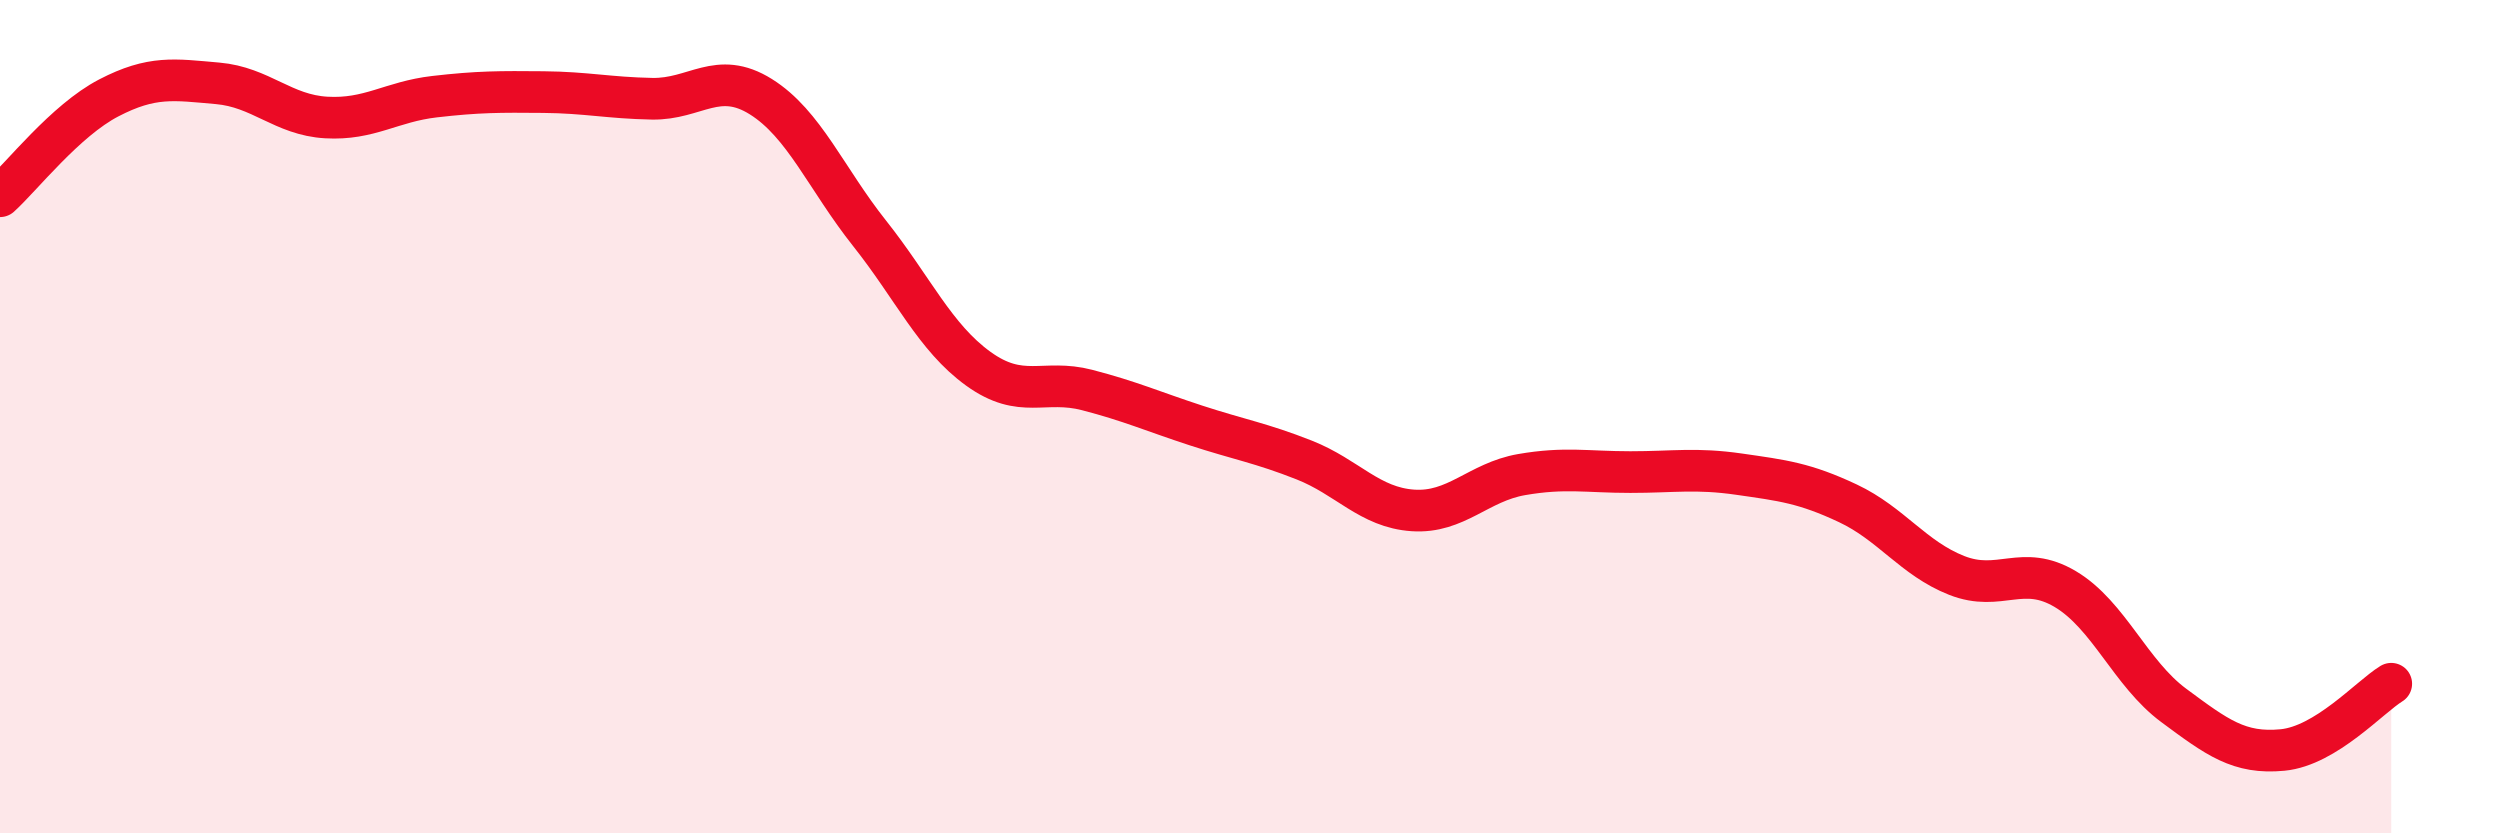
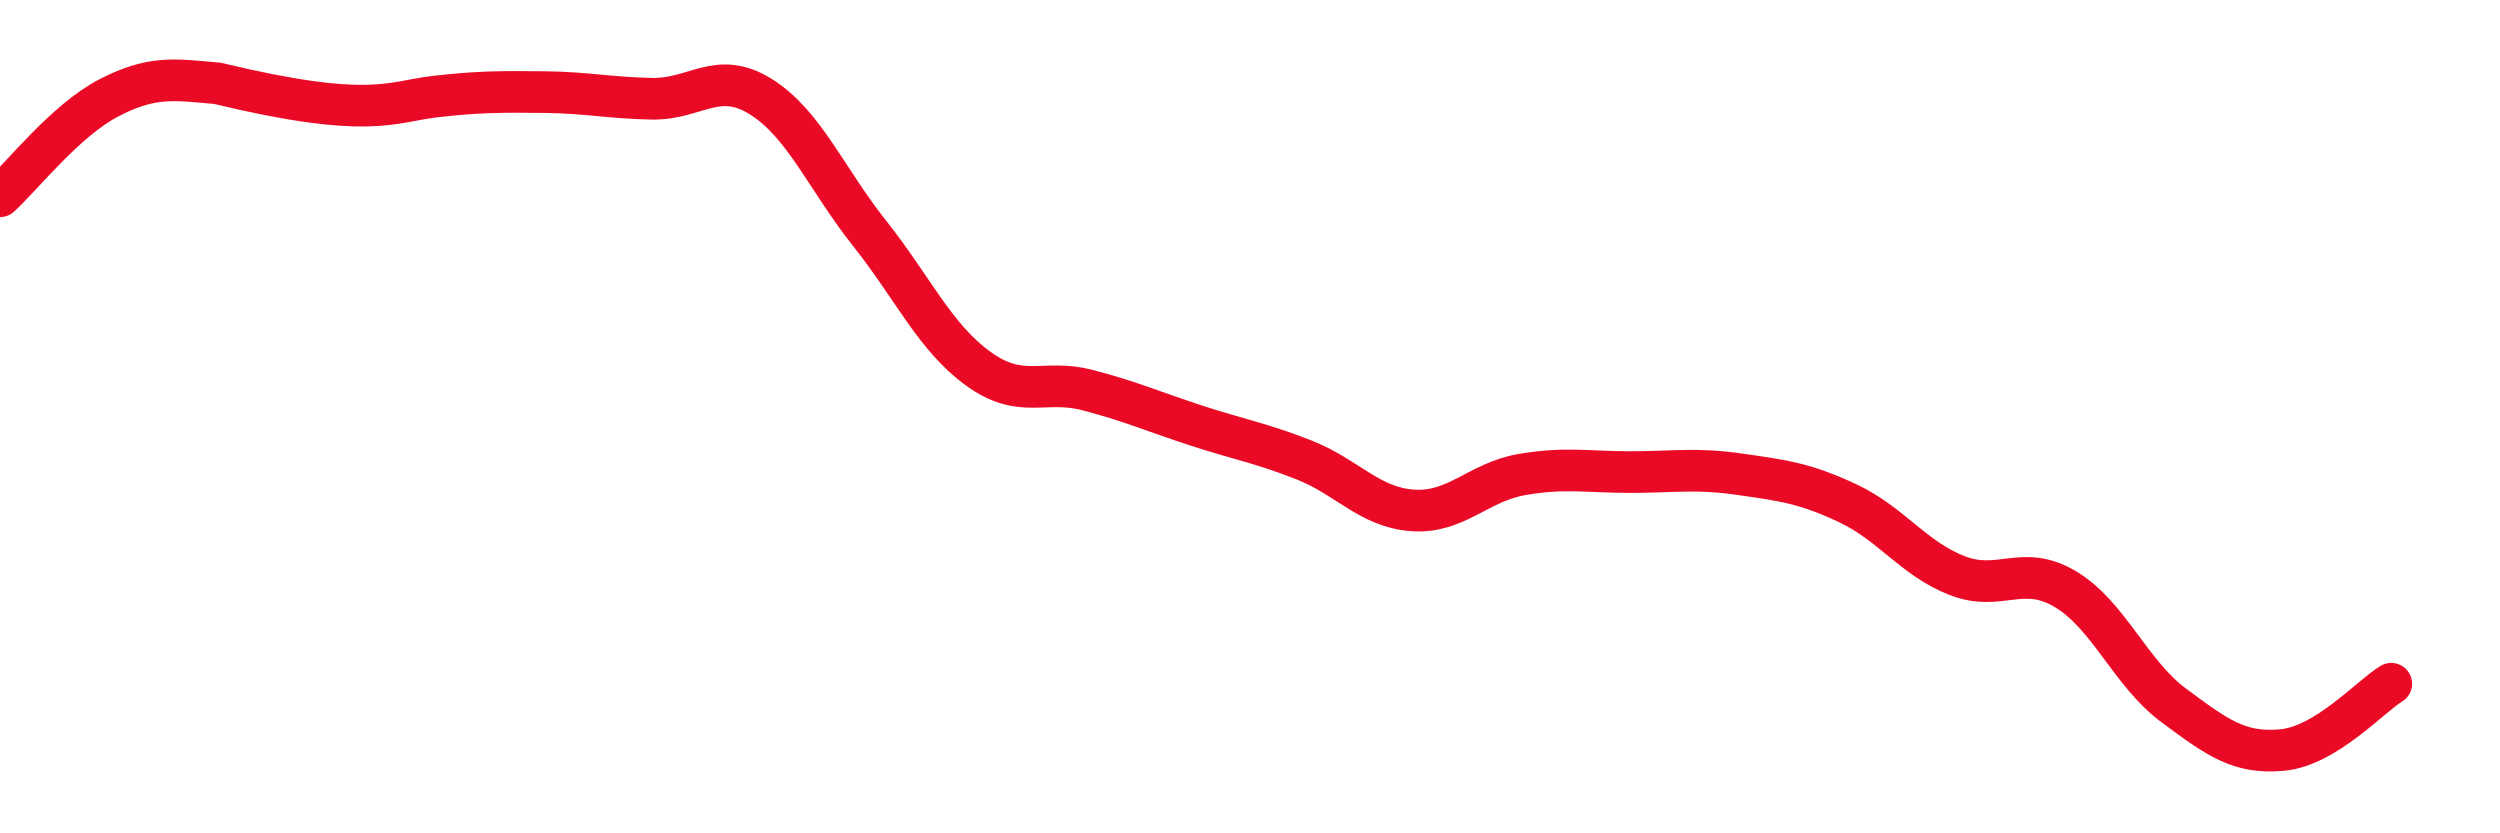
<svg xmlns="http://www.w3.org/2000/svg" width="60" height="20" viewBox="0 0 60 20">
-   <path d="M 0,4.71 C 0.52,4.24 1.57,2.89 2.61,2.35 C 3.65,1.81 4.18,1.91 5.22,2 C 6.26,2.09 6.79,2.76 7.83,2.82 C 8.87,2.88 9.39,2.44 10.43,2.32 C 11.47,2.2 12,2.2 13.04,2.21 C 14.08,2.22 14.61,2.35 15.65,2.37 C 16.69,2.39 17.22,1.67 18.26,2.32 C 19.3,2.97 19.83,4.29 20.87,5.6 C 21.91,6.91 22.44,8.1 23.48,8.85 C 24.52,9.6 25.05,9.09 26.09,9.36 C 27.13,9.63 27.66,9.87 28.7,10.21 C 29.74,10.55 30.26,10.63 31.3,11.04 C 32.34,11.45 32.87,12.18 33.91,12.25 C 34.95,12.32 35.48,11.57 36.52,11.39 C 37.56,11.21 38.09,11.33 39.13,11.33 C 40.17,11.33 40.7,11.23 41.74,11.38 C 42.78,11.53 43.31,11.59 44.35,12.08 C 45.39,12.57 45.92,13.4 46.96,13.81 C 48,14.22 48.53,13.52 49.57,14.14 C 50.61,14.76 51.13,16.16 52.17,16.93 C 53.21,17.7 53.74,18.1 54.78,18 C 55.82,17.9 56.87,16.73 57.39,16.41L57.39 20L0 20Z" fill="#EB0A25" opacity="0.1" stroke-linecap="round" stroke-linejoin="round" />
-   <path d="M 0,4.71 C 0.52,4.24 1.57,2.89 2.61,2.35 C 3.65,1.81 4.18,1.91 5.22,2 C 6.26,2.09 6.79,2.76 7.83,2.82 C 8.87,2.88 9.39,2.44 10.43,2.32 C 11.47,2.2 12,2.2 13.04,2.21 C 14.08,2.22 14.61,2.35 15.65,2.37 C 16.69,2.39 17.22,1.67 18.26,2.32 C 19.3,2.97 19.83,4.29 20.87,5.6 C 21.91,6.91 22.44,8.1 23.48,8.85 C 24.52,9.6 25.05,9.09 26.09,9.36 C 27.13,9.63 27.66,9.87 28.7,10.21 C 29.74,10.55 30.26,10.63 31.3,11.04 C 32.34,11.45 32.87,12.18 33.91,12.25 C 34.95,12.32 35.48,11.57 36.52,11.39 C 37.56,11.21 38.09,11.33 39.13,11.33 C 40.17,11.33 40.7,11.23 41.74,11.38 C 42.78,11.53 43.31,11.59 44.35,12.08 C 45.39,12.57 45.92,13.4 46.96,13.81 C 48,14.22 48.53,13.52 49.57,14.14 C 50.61,14.76 51.13,16.16 52.17,16.93 C 53.21,17.7 53.74,18.1 54.78,18 C 55.82,17.9 56.87,16.73 57.39,16.41" stroke="#EB0A25" stroke-width="1" fill="none" stroke-linecap="round" stroke-linejoin="round" />
+   <path d="M 0,4.71 C 0.52,4.24 1.57,2.89 2.61,2.35 C 3.65,1.81 4.18,1.91 5.22,2 C 8.87,2.88 9.39,2.44 10.43,2.32 C 11.47,2.2 12,2.2 13.04,2.21 C 14.08,2.22 14.61,2.35 15.65,2.37 C 16.69,2.39 17.22,1.67 18.26,2.32 C 19.3,2.97 19.83,4.29 20.87,5.6 C 21.91,6.91 22.44,8.1 23.48,8.85 C 24.52,9.6 25.05,9.09 26.09,9.36 C 27.13,9.63 27.66,9.87 28.7,10.21 C 29.74,10.55 30.26,10.63 31.3,11.04 C 32.34,11.45 32.87,12.18 33.91,12.25 C 34.95,12.32 35.48,11.57 36.52,11.39 C 37.56,11.21 38.09,11.33 39.13,11.33 C 40.17,11.33 40.7,11.23 41.74,11.38 C 42.78,11.53 43.31,11.59 44.35,12.08 C 45.39,12.57 45.92,13.4 46.96,13.81 C 48,14.22 48.53,13.52 49.57,14.14 C 50.61,14.76 51.13,16.16 52.17,16.93 C 53.21,17.7 53.74,18.1 54.78,18 C 55.82,17.9 56.87,16.73 57.39,16.41" stroke="#EB0A25" stroke-width="1" fill="none" stroke-linecap="round" stroke-linejoin="round" />
</svg>